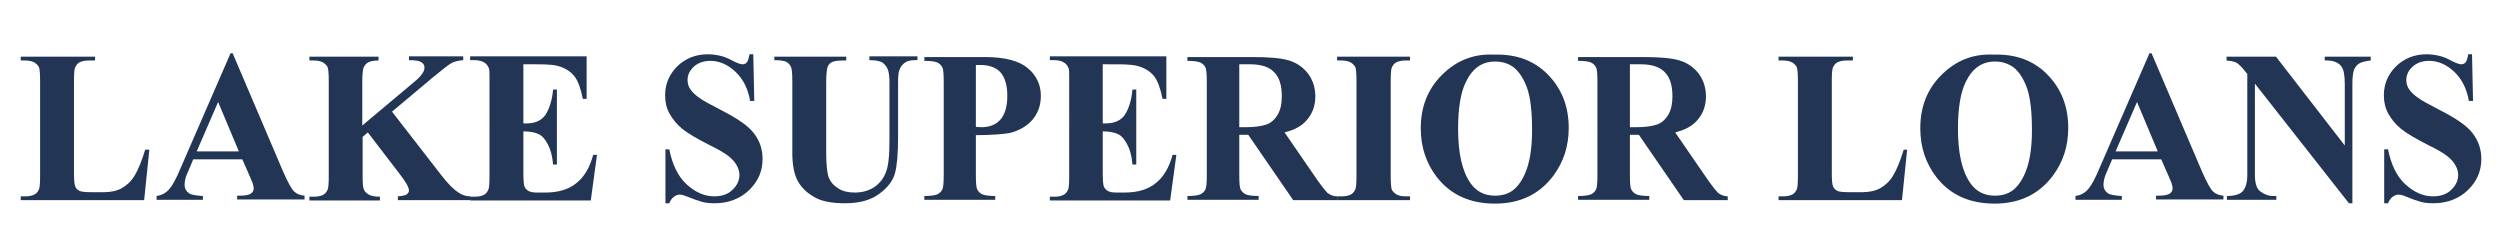
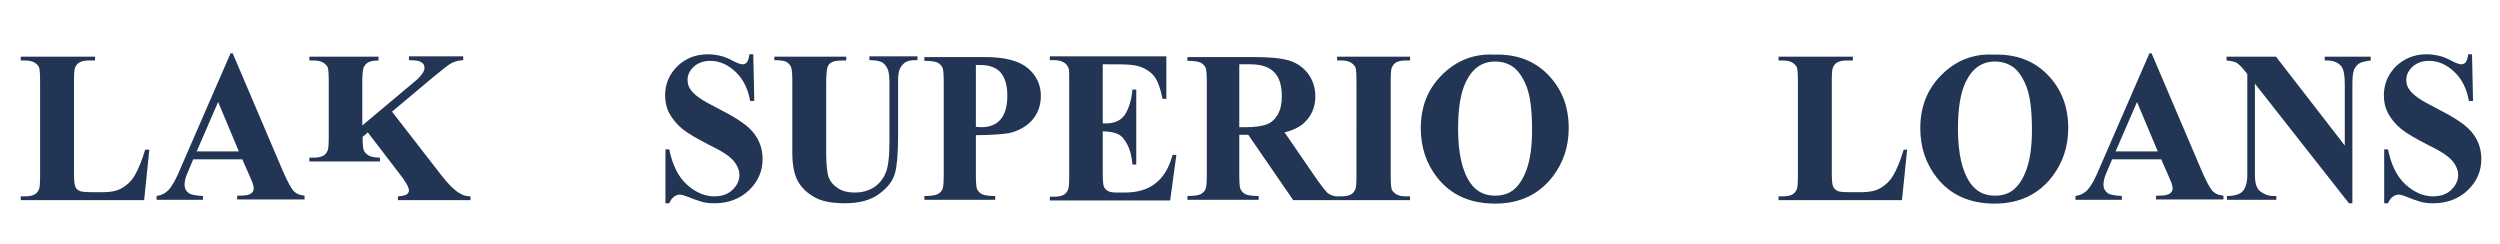
<svg xmlns="http://www.w3.org/2000/svg" version="1.1" id="Layer_1" x="0px" y="0px" viewBox="0 0 723.2 70.7" style="enable-background:new 0 0 723.2 70.7;" xml:space="preserve">
  <style type="text/css">
	.st0{fill:#223554;}
</style>
  <g>
    <path class="st0" d="M43.2,43.3l-1.5,14.6H6v-1.1h1.3c1.2,0,2.1-0.2,2.8-0.6c0.5-0.3,0.9-0.8,1.2-1.5c0.2-0.5,0.3-1.8,0.3-3.9V23.5   c0-2.1-0.1-3.4-0.3-4c-0.2-0.5-0.7-1-1.3-1.4c-0.7-0.4-1.6-0.6-2.7-0.6H6v-1.1h21.5v1.1h-1.8c-1.2,0-2.1,0.2-2.8,0.6   c-0.5,0.3-0.9,0.8-1.2,1.5c-0.2,0.5-0.3,1.8-0.3,3.9v26.4c0,2.1,0.1,3.5,0.4,4.1c0.2,0.6,0.7,1,1.4,1.3c0.5,0.2,1.7,0.3,3.6,0.3H30   c2.1,0,3.9-0.4,5.3-1.2c1.4-0.8,2.7-2,3.7-3.7c1-1.7,2-4.1,3-7.4H43.2z" />
    <path class="st0" d="M70.1,46.1H55.9l-1.7,4c-0.6,1.3-0.8,2.5-0.8,3.3c0,1.2,0.5,2,1.4,2.6c0.5,0.3,1.9,0.6,3.9,0.7v1.1H45.3v-1.1   c1.4-0.2,2.6-0.8,3.6-1.9c0.9-1,2.1-3.1,3.4-6.3l14.4-33.1h0.6l14.5,34c1.4,3.2,2.5,5.3,3.4,6.1c0.7,0.6,1.6,1,2.9,1.1v1.1H68.6   v-1.1h0.8c1.6,0,2.7-0.2,3.3-0.7c0.4-0.3,0.7-0.8,0.7-1.4c0-0.4-0.1-0.7-0.2-1.1c0-0.2-0.3-0.9-0.9-2.3L70.1,46.1z M69.1,43.8   l-6-14.3l-6.2,14.3H69.1z" />
-     <path class="st0" d="M113.4,32.3l14.2,18.3c2,2.6,3.7,4.3,5.2,5.2c1,0.7,2.2,1,3.3,1v1.1h-21v-1.1c1.3-0.1,2.2-0.3,2.6-0.6   c0.4-0.3,0.6-0.7,0.6-1.1c0-0.9-0.9-2.5-2.7-4.8l-9.2-12l-1.5,1.3v11.3c0,2.2,0.1,3.5,0.4,4c0.2,0.5,0.7,1,1.4,1.4   c0.7,0.4,1.8,0.6,3.2,0.6v1.1H89.5v-1.1h1.3c1.2,0,2.1-0.2,2.8-0.6c0.5-0.3,0.9-0.8,1.2-1.5c0.2-0.5,0.3-1.8,0.3-3.9V23.5   c0-2.1-0.1-3.4-0.3-4c-0.2-0.5-0.7-1-1.3-1.4c-0.7-0.4-1.6-0.6-2.7-0.6h-1.3v-1.1h20v1.1c-1.4,0-2.4,0.2-3.1,0.6   c-0.5,0.3-0.9,0.8-1.2,1.4c-0.2,0.5-0.4,1.8-0.4,3.9v12.9l14.9-12.5c2.1-1.7,3.1-3.1,3.1-4.2c0-0.8-0.4-1.4-1.3-1.8   c-0.4-0.2-1.5-0.4-3.2-0.4v-1.1h15.7v1.1c-1.4,0.1-2.5,0.4-3.3,0.8s-2.6,1.8-5.5,4.2L113.4,32.3z" />
-     <path class="st0" d="M151.4,18.8v16.9h0.8c2.6,0,4.4-0.8,5.6-2.5c1.1-1.7,1.9-4.1,2.2-7.3h1.1v21.7h-1.1c-0.2-2.4-0.7-4.3-1.5-5.8   c-0.8-1.5-1.6-2.5-2.7-3c-1-0.5-2.5-0.8-4.4-0.8v11.7c0,2.3,0.1,3.7,0.3,4.2c0.2,0.5,0.5,0.9,1.1,1.3c0.5,0.3,1.3,0.5,2.5,0.5h2.4   c3.8,0,6.8-0.9,9-2.7c2.3-1.8,3.9-4.5,4.9-8.2h1.1l-1.8,13.2H136v-1.1h1.3c1.2,0,2.1-0.2,2.8-0.6c0.5-0.3,0.9-0.8,1.2-1.5   c0.2-0.5,0.3-1.8,0.3-3.9V23.5c0-1.9,0-3-0.1-3.5c-0.2-0.7-0.6-1.3-1.1-1.7c-0.8-0.6-1.8-0.9-3.1-0.9H136v-1.1h33.7v12.3h-1.1   c-0.6-3-1.4-5.2-2.4-6.5c-1-1.3-2.5-2.3-4.4-2.9c-1.1-0.4-3.2-0.6-6.2-0.6H151.4z" />
+     <path class="st0" d="M113.4,32.3l14.2,18.3c2,2.6,3.7,4.3,5.2,5.2c1,0.7,2.2,1,3.3,1v1.1h-21v-1.1c1.3-0.1,2.2-0.3,2.6-0.6   c0.4-0.3,0.6-0.7,0.6-1.1c0-0.9-0.9-2.5-2.7-4.8l-9.2-12l-1.5,1.3c0,2.2,0.1,3.5,0.4,4c0.2,0.5,0.7,1,1.4,1.4   c0.7,0.4,1.8,0.6,3.2,0.6v1.1H89.5v-1.1h1.3c1.2,0,2.1-0.2,2.8-0.6c0.5-0.3,0.9-0.8,1.2-1.5c0.2-0.5,0.3-1.8,0.3-3.9V23.5   c0-2.1-0.1-3.4-0.3-4c-0.2-0.5-0.7-1-1.3-1.4c-0.7-0.4-1.6-0.6-2.7-0.6h-1.3v-1.1h20v1.1c-1.4,0-2.4,0.2-3.1,0.6   c-0.5,0.3-0.9,0.8-1.2,1.4c-0.2,0.5-0.4,1.8-0.4,3.9v12.9l14.9-12.5c2.1-1.7,3.1-3.1,3.1-4.2c0-0.8-0.4-1.4-1.3-1.8   c-0.4-0.2-1.5-0.4-3.2-0.4v-1.1h15.7v1.1c-1.4,0.1-2.5,0.4-3.3,0.8s-2.6,1.8-5.5,4.2L113.4,32.3z" />
    <path class="st0" d="M217.9,15.4l0.3,13.8H217c-0.6-3.5-2-6.3-4.2-8.4s-4.7-3.2-7.3-3.2c-2,0-3.6,0.6-4.8,1.7   c-1.2,1.1-1.8,2.4-1.8,3.8c0,0.9,0.2,1.7,0.6,2.4c0.6,1,1.5,1.9,2.8,2.8c0.9,0.7,3.1,1.9,6.4,3.6c4.7,2.4,7.9,4.6,9.5,6.8   c1.6,2.1,2.4,4.6,2.4,7.3c0,3.5-1.3,6.5-3.9,9c-2.6,2.5-6,3.8-10,3.8c-1.3,0-2.5-0.1-3.6-0.4s-2.5-0.8-4.2-1.5   c-1-0.4-1.7-0.6-2.3-0.6c-0.5,0-1.1,0.2-1.6,0.6c-0.6,0.4-1,1-1.4,1.9h-1.1V43.2h1.1c0.9,4.4,2.5,7.8,5,10.1c2.5,2.3,5.2,3.5,8,3.5   c2.2,0,4-0.6,5.3-1.9c1.3-1.2,2-2.7,2-4.3c0-1-0.3-1.9-0.8-2.8c-0.5-0.9-1.3-1.8-2.3-2.6c-1-0.8-2.8-1.9-5.5-3.2   c-3.7-1.9-6.3-3.4-7.9-4.7c-1.6-1.3-2.8-2.8-3.7-4.4c-0.9-1.6-1.3-3.4-1.3-5.3c0-3.3,1.2-6.1,3.5-8.4c2.4-2.3,5.3-3.5,8.9-3.5   c1.3,0,2.6,0.2,3.8,0.5c0.9,0.2,2.1,0.7,3.4,1.4c1.3,0.7,2.3,1,2.8,1c0.5,0,0.9-0.2,1.2-0.5c0.3-0.3,0.6-1.1,0.8-2.4H217.9z" />
    <path class="st0" d="M224,16.4h20.8v1.1h-1c-1.6,0-2.6,0.2-3.2,0.5c-0.6,0.3-1,0.8-1.2,1.4c-0.2,0.6-0.4,2.1-0.4,4.4v20.3   c0,3.7,0.3,6.2,0.8,7.4c0.5,1.2,1.4,2.2,2.7,3c1.2,0.8,2.8,1.2,4.7,1.2c2.2,0,4-0.5,5.6-1.5c1.5-1,2.7-2.4,3.4-4.2   c0.8-1.8,1.1-4.9,1.1-9.3V23.8c0-1.9-0.2-3.2-0.6-4c-0.4-0.8-0.9-1.3-1.4-1.7c-0.9-0.5-2.1-0.7-3.8-0.7v-1.1h13.9v1.1h-0.8   c-1.1,0-2.1,0.2-2.8,0.7s-1.3,1.2-1.6,2.1c-0.3,0.7-0.4,1.8-0.4,3.5v15.8c0,4.9-0.3,8.4-0.9,10.6c-0.6,2.2-2.1,4.2-4.6,6   c-2.4,1.8-5.7,2.7-9.9,2.7c-3.5,0-6.2-0.5-8.1-1.4c-2.6-1.3-4.4-3-5.5-5c-1.1-2-1.6-4.8-1.6-8.2V23.8c0-2.4-0.1-3.9-0.4-4.5   c-0.3-0.6-0.7-1-1.3-1.4c-0.6-0.3-1.8-0.5-3.5-0.5V16.4z" />
    <path class="st0" d="M282.3,39.1v11.5c0,2.2,0.1,3.7,0.4,4.2c0.3,0.6,0.7,1,1.4,1.4c0.7,0.3,1.9,0.5,3.8,0.5v1.1h-20.5v-1.1   c1.9,0,3.1-0.2,3.8-0.5c0.7-0.4,1.1-0.8,1.4-1.4c0.3-0.6,0.4-2,0.4-4.2V23.7c0-2.2-0.1-3.7-0.4-4.2c-0.3-0.6-0.7-1-1.4-1.4   c-0.7-0.3-1.9-0.5-3.8-0.5v-1.1h17.5c5.8,0,9.9,1.1,12.4,3.2c2.5,2.1,3.8,4.8,3.8,8c0,2.7-0.8,5-2.4,6.9s-3.9,3.2-6.7,3.9   C290.1,38.8,286.8,39.1,282.3,39.1z M282.3,18.8v17.9c0.7,0,1.1,0.1,1.5,0.1c2.4,0,4.3-0.7,5.6-2.2c1.3-1.5,2-3.8,2-6.9   c0-3.1-0.7-5.3-2-6.8c-1.3-1.4-3.3-2.1-5.8-2.1H282.3z" />
    <path class="st0" d="M319,18.8v16.9h0.8c2.6,0,4.4-0.8,5.6-2.5c1.1-1.7,1.9-4.1,2.2-7.3h1.1v21.7h-1.1c-0.2-2.4-0.7-4.3-1.5-5.8   s-1.6-2.5-2.7-3c-1-0.5-2.5-0.8-4.4-0.8v11.7c0,2.3,0.1,3.7,0.3,4.2c0.2,0.5,0.5,0.9,1.1,1.3c0.5,0.3,1.3,0.5,2.5,0.5h2.4   c3.8,0,6.8-0.9,9-2.7c2.3-1.8,3.9-4.5,4.9-8.2h1.1l-1.8,13.2h-34.8v-1.1h1.3c1.2,0,2.1-0.2,2.8-0.6c0.5-0.3,0.9-0.8,1.2-1.5   c0.2-0.5,0.3-1.8,0.3-3.9V23.5c0-1.9,0-3-0.1-3.5c-0.2-0.7-0.6-1.3-1.1-1.7c-0.8-0.6-1.8-0.9-3.1-0.9h-1.3v-1.1h33.7v12.3h-1.1   c-0.6-3-1.4-5.2-2.4-6.5s-2.5-2.3-4.4-2.9c-1.1-0.4-3.2-0.6-6.2-0.6H319z" />
    <path class="st0" d="M358.5,39v11.6c0,2.2,0.1,3.7,0.4,4.2c0.3,0.6,0.7,1,1.4,1.4c0.7,0.3,1.9,0.5,3.8,0.5v1.1h-20.6v-1.1   c1.9,0,3.1-0.2,3.8-0.5c0.7-0.4,1.1-0.8,1.4-1.4c0.3-0.6,0.4-2,0.4-4.2V23.7c0-2.2-0.1-3.7-0.4-4.2c-0.3-0.6-0.7-1-1.4-1.4   c-0.7-0.3-1.9-0.5-3.8-0.5v-1.1h18.7c4.9,0,8.4,0.3,10.7,1c2.3,0.7,4.1,2,5.5,3.8c1.4,1.9,2.1,4.1,2.1,6.6c0,3.1-1.1,5.6-3.2,7.6   c-1.4,1.3-3.3,2.2-5.7,2.8l9.7,14.1c1.3,1.8,2.2,2.9,2.7,3.4c0.8,0.6,1.8,1,2.8,1v1.1h-12.7l-13-18.9H358.5z M358.5,18.6v18.2h1.7   c2.8,0,4.8-0.3,6.2-0.8c1.4-0.5,2.4-1.5,3.2-2.8c0.8-1.4,1.2-3.1,1.2-5.3c0-3.2-0.7-5.5-2.2-7c-1.4-1.5-3.7-2.3-6.9-2.3H358.5z" />
    <path class="st0" d="M407.9,56.8v1.1h-21.1v-1.1h1.3c1.2,0,2.1-0.2,2.8-0.6c0.5-0.3,0.9-0.8,1.2-1.5c0.2-0.5,0.3-1.8,0.3-3.9V23.5   c0-2.1-0.1-3.4-0.3-4c-0.2-0.5-0.7-1-1.3-1.4c-0.7-0.4-1.6-0.6-2.7-0.6h-1.3v-1.1h21.1v1.1h-1.3c-1.2,0-2.1,0.2-2.8,0.6   c-0.5,0.3-0.9,0.8-1.2,1.5c-0.2,0.5-0.3,1.8-0.3,3.9v27.3c0,2.1,0.1,3.4,0.3,4c0.2,0.5,0.7,1,1.3,1.4c0.7,0.4,1.6,0.6,2.7,0.6   H407.9z" />
    <path class="st0" d="M432.2,15.8c6.4-0.2,11.6,1.7,15.6,5.8c4,4.1,6,9.2,6,15.4c0,5.3-1.5,9.9-4.5,13.9c-4,5.3-9.6,8-16.8,8   c-7.2,0-12.8-2.5-16.8-7.6c-3.1-4-4.7-8.7-4.7-14.2c0-6.2,2-11.3,6.1-15.4S426.2,15.5,432.2,15.8z M432.5,17.8   c-3.7,0-6.5,1.9-8.4,5.8c-1.6,3.2-2.3,7.8-2.3,13.7c0,7.1,1.2,12.3,3.6,15.7c1.7,2.4,4,3.6,7.1,3.6c2,0,3.7-0.5,5.1-1.5   c1.7-1.3,3.1-3.4,4.1-6.3c1-2.9,1.5-6.6,1.5-11.2c0-5.5-0.5-9.6-1.5-12.3c-1-2.7-2.3-4.6-3.8-5.8C436.3,18.3,434.5,17.8,432.5,17.8   z" />
-     <path class="st0" d="M471.5,39v11.6c0,2.2,0.1,3.7,0.4,4.2c0.3,0.6,0.7,1,1.4,1.4c0.7,0.3,1.9,0.5,3.8,0.5v1.1h-20.6v-1.1   c1.9,0,3.1-0.2,3.8-0.5c0.7-0.4,1.1-0.8,1.4-1.4c0.3-0.6,0.4-2,0.4-4.2V23.7c0-2.2-0.1-3.7-0.4-4.2c-0.3-0.6-0.7-1-1.4-1.4   c-0.7-0.3-1.9-0.5-3.8-0.5v-1.1h18.7c4.9,0,8.4,0.3,10.7,1c2.3,0.7,4.1,2,5.5,3.8c1.4,1.9,2.1,4.1,2.1,6.6c0,3.1-1.1,5.6-3.2,7.6   c-1.4,1.3-3.3,2.2-5.7,2.8l9.7,14.1c1.3,1.8,2.2,2.9,2.7,3.4c0.8,0.6,1.8,1,2.8,1v1.1h-12.7l-13-18.9H471.5z M471.5,18.6v18.2h1.7   c2.8,0,4.8-0.3,6.2-0.8c1.4-0.5,2.4-1.5,3.2-2.8c0.8-1.4,1.2-3.1,1.2-5.3c0-3.2-0.7-5.5-2.2-7c-1.4-1.5-3.7-2.3-6.9-2.3H471.5z" />
    <path class="st0" d="M551.7,43.3l-1.5,14.6h-35.7v-1.1h1.3c1.2,0,2.1-0.2,2.8-0.6c0.5-0.3,0.9-0.8,1.2-1.5c0.2-0.5,0.3-1.8,0.3-3.9   V23.5c0-2.1-0.1-3.4-0.3-4c-0.2-0.5-0.7-1-1.3-1.4c-0.7-0.4-1.6-0.6-2.7-0.6h-1.3v-1.1h21.5v1.1h-1.8c-1.2,0-2.1,0.2-2.8,0.6   c-0.5,0.3-0.9,0.8-1.2,1.5c-0.2,0.5-0.3,1.8-0.3,3.9v26.4c0,2.1,0.1,3.5,0.4,4.1s0.7,1,1.4,1.3c0.5,0.2,1.7,0.3,3.6,0.3h3.4   c2.1,0,3.9-0.4,5.3-1.2c1.4-0.8,2.7-2,3.7-3.7c1-1.7,2-4.1,3-7.4H551.7z" />
    <path class="st0" d="M576.7,15.8c6.4-0.2,11.6,1.7,15.6,5.8c4,4.1,6,9.2,6,15.4c0,5.3-1.5,9.9-4.5,13.9c-4,5.3-9.6,8-16.8,8   c-7.2,0-12.8-2.5-16.8-7.6c-3.1-4-4.7-8.7-4.7-14.2c0-6.2,2-11.3,6.1-15.4C565.8,17.5,570.8,15.5,576.7,15.8z M577.1,17.8   c-3.7,0-6.5,1.9-8.4,5.8c-1.6,3.2-2.3,7.8-2.3,13.7c0,7.1,1.2,12.3,3.6,15.7c1.7,2.4,4,3.6,7.1,3.6c2,0,3.7-0.5,5.1-1.5   c1.7-1.3,3.1-3.4,4.1-6.3c1-2.9,1.5-6.6,1.5-11.2c0-5.5-0.5-9.6-1.5-12.3c-1-2.7-2.3-4.6-3.8-5.8C580.8,18.3,579.1,17.8,577.1,17.8   z" />
    <path class="st0" d="M625.2,46.1H611l-1.7,4c-0.6,1.3-0.8,2.5-0.8,3.3c0,1.2,0.5,2,1.4,2.6c0.5,0.3,1.9,0.6,3.9,0.7v1.1h-13.4v-1.1   c1.4-0.2,2.6-0.8,3.6-1.9c0.9-1,2.1-3.1,3.4-6.3l14.4-33.1h0.6l14.5,34c1.4,3.2,2.5,5.3,3.4,6.1c0.7,0.6,1.6,1,2.9,1.1v1.1h-19.5   v-1.1h0.8c1.6,0,2.7-0.2,3.3-0.7c0.4-0.3,0.7-0.8,0.7-1.4c0-0.4-0.1-0.7-0.2-1.1c0-0.2-0.3-0.9-0.9-2.3L625.2,46.1z M624.2,43.8   l-6-14.3L612,43.8H624.2z" />
    <path class="st0" d="M658.4,16.4l19.9,25.7V24.3c0-2.5-0.3-4.2-1-5.1c-0.9-1.2-2.5-1.8-4.8-1.7v-1.1h13.3v1.1   c-1.7,0.2-2.8,0.5-3.4,0.9c-0.6,0.4-1,0.9-1.4,1.7c-0.3,0.8-0.5,2.2-0.5,4.1v34.6h-1l-27.2-34.6v26.4c0,2.4,0.5,4,1.6,4.8   c1.1,0.8,2.3,1.3,3.6,1.3h1v1.1h-14.3v-1.1c2.2,0,3.8-0.5,4.6-1.4s1.3-2.5,1.3-4.7V21.4l-0.9-1.1c-0.9-1.1-1.6-1.8-2.3-2.2   c-0.7-0.3-1.6-0.5-2.8-0.6v-1.1H658.4z" />
    <path class="st0" d="M715.1,15.4l0.3,13.8h-1.2c-0.6-3.5-2-6.3-4.2-8.4c-2.2-2.1-4.7-3.2-7.3-3.2c-2,0-3.6,0.6-4.8,1.7   c-1.2,1.1-1.8,2.4-1.8,3.8c0,0.9,0.2,1.7,0.6,2.4c0.6,1,1.5,1.9,2.8,2.8c0.9,0.7,3.1,1.9,6.4,3.6c4.7,2.4,7.9,4.6,9.5,6.8   c1.6,2.1,2.4,4.6,2.4,7.3c0,3.5-1.3,6.5-3.9,9c-2.6,2.5-6,3.8-10,3.8c-1.3,0-2.5-0.1-3.6-0.4c-1.1-0.3-2.5-0.8-4.2-1.5   c-0.9-0.4-1.7-0.6-2.3-0.6c-0.5,0-1.1,0.2-1.6,0.6c-0.6,0.4-1,1-1.4,1.9h-1.1V43.2h1.1c0.9,4.4,2.5,7.8,5,10.1   c2.5,2.3,5.2,3.5,8,3.5c2.2,0,4-0.6,5.3-1.9c1.3-1.2,2-2.7,2-4.3c0-1-0.3-1.9-0.8-2.8c-0.5-0.9-1.3-1.8-2.3-2.6   c-1-0.8-2.8-1.9-5.5-3.2c-3.7-1.9-6.3-3.4-7.9-4.7c-1.6-1.3-2.8-2.8-3.7-4.4c-0.9-1.6-1.3-3.4-1.3-5.3c0-3.3,1.2-6.1,3.5-8.4   c2.4-2.3,5.3-3.5,8.9-3.5c1.3,0,2.6,0.2,3.8,0.5c0.9,0.2,2.1,0.7,3.4,1.4c1.3,0.7,2.3,1,2.8,1c0.5,0,0.9-0.2,1.2-0.5   c0.3-0.3,0.6-1.1,0.8-2.4H715.1z" />
  </g>
</svg>